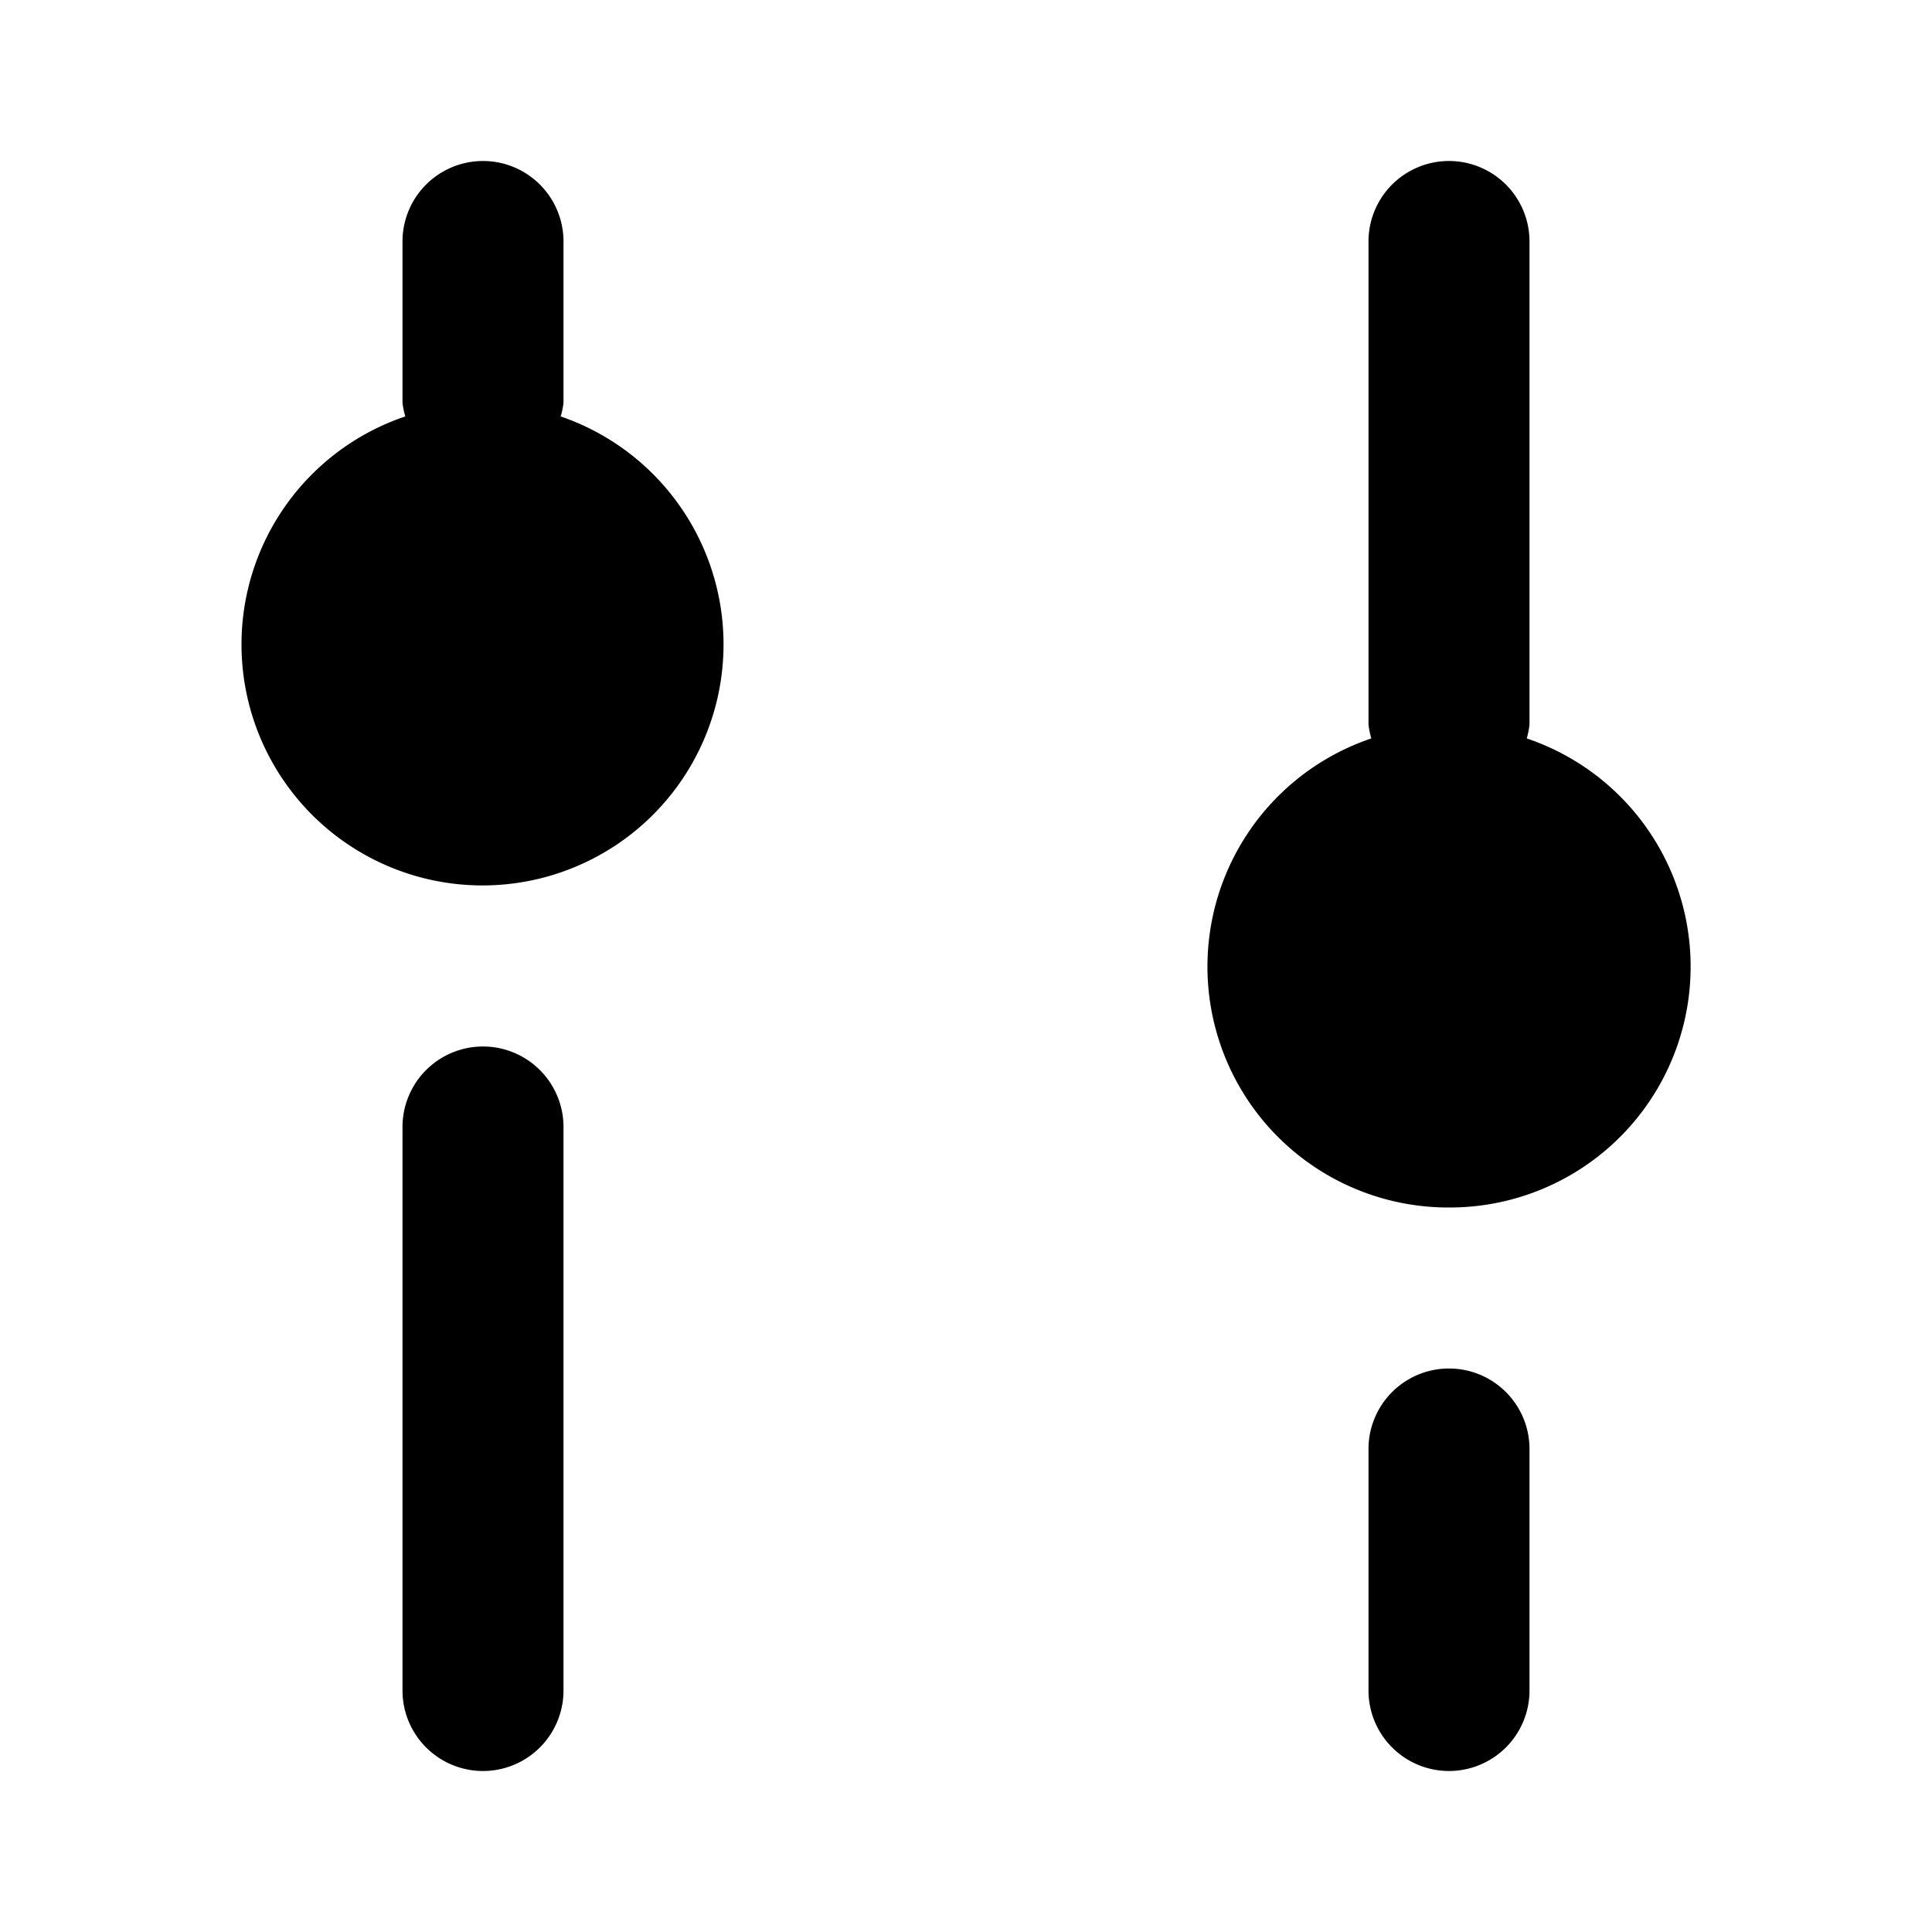
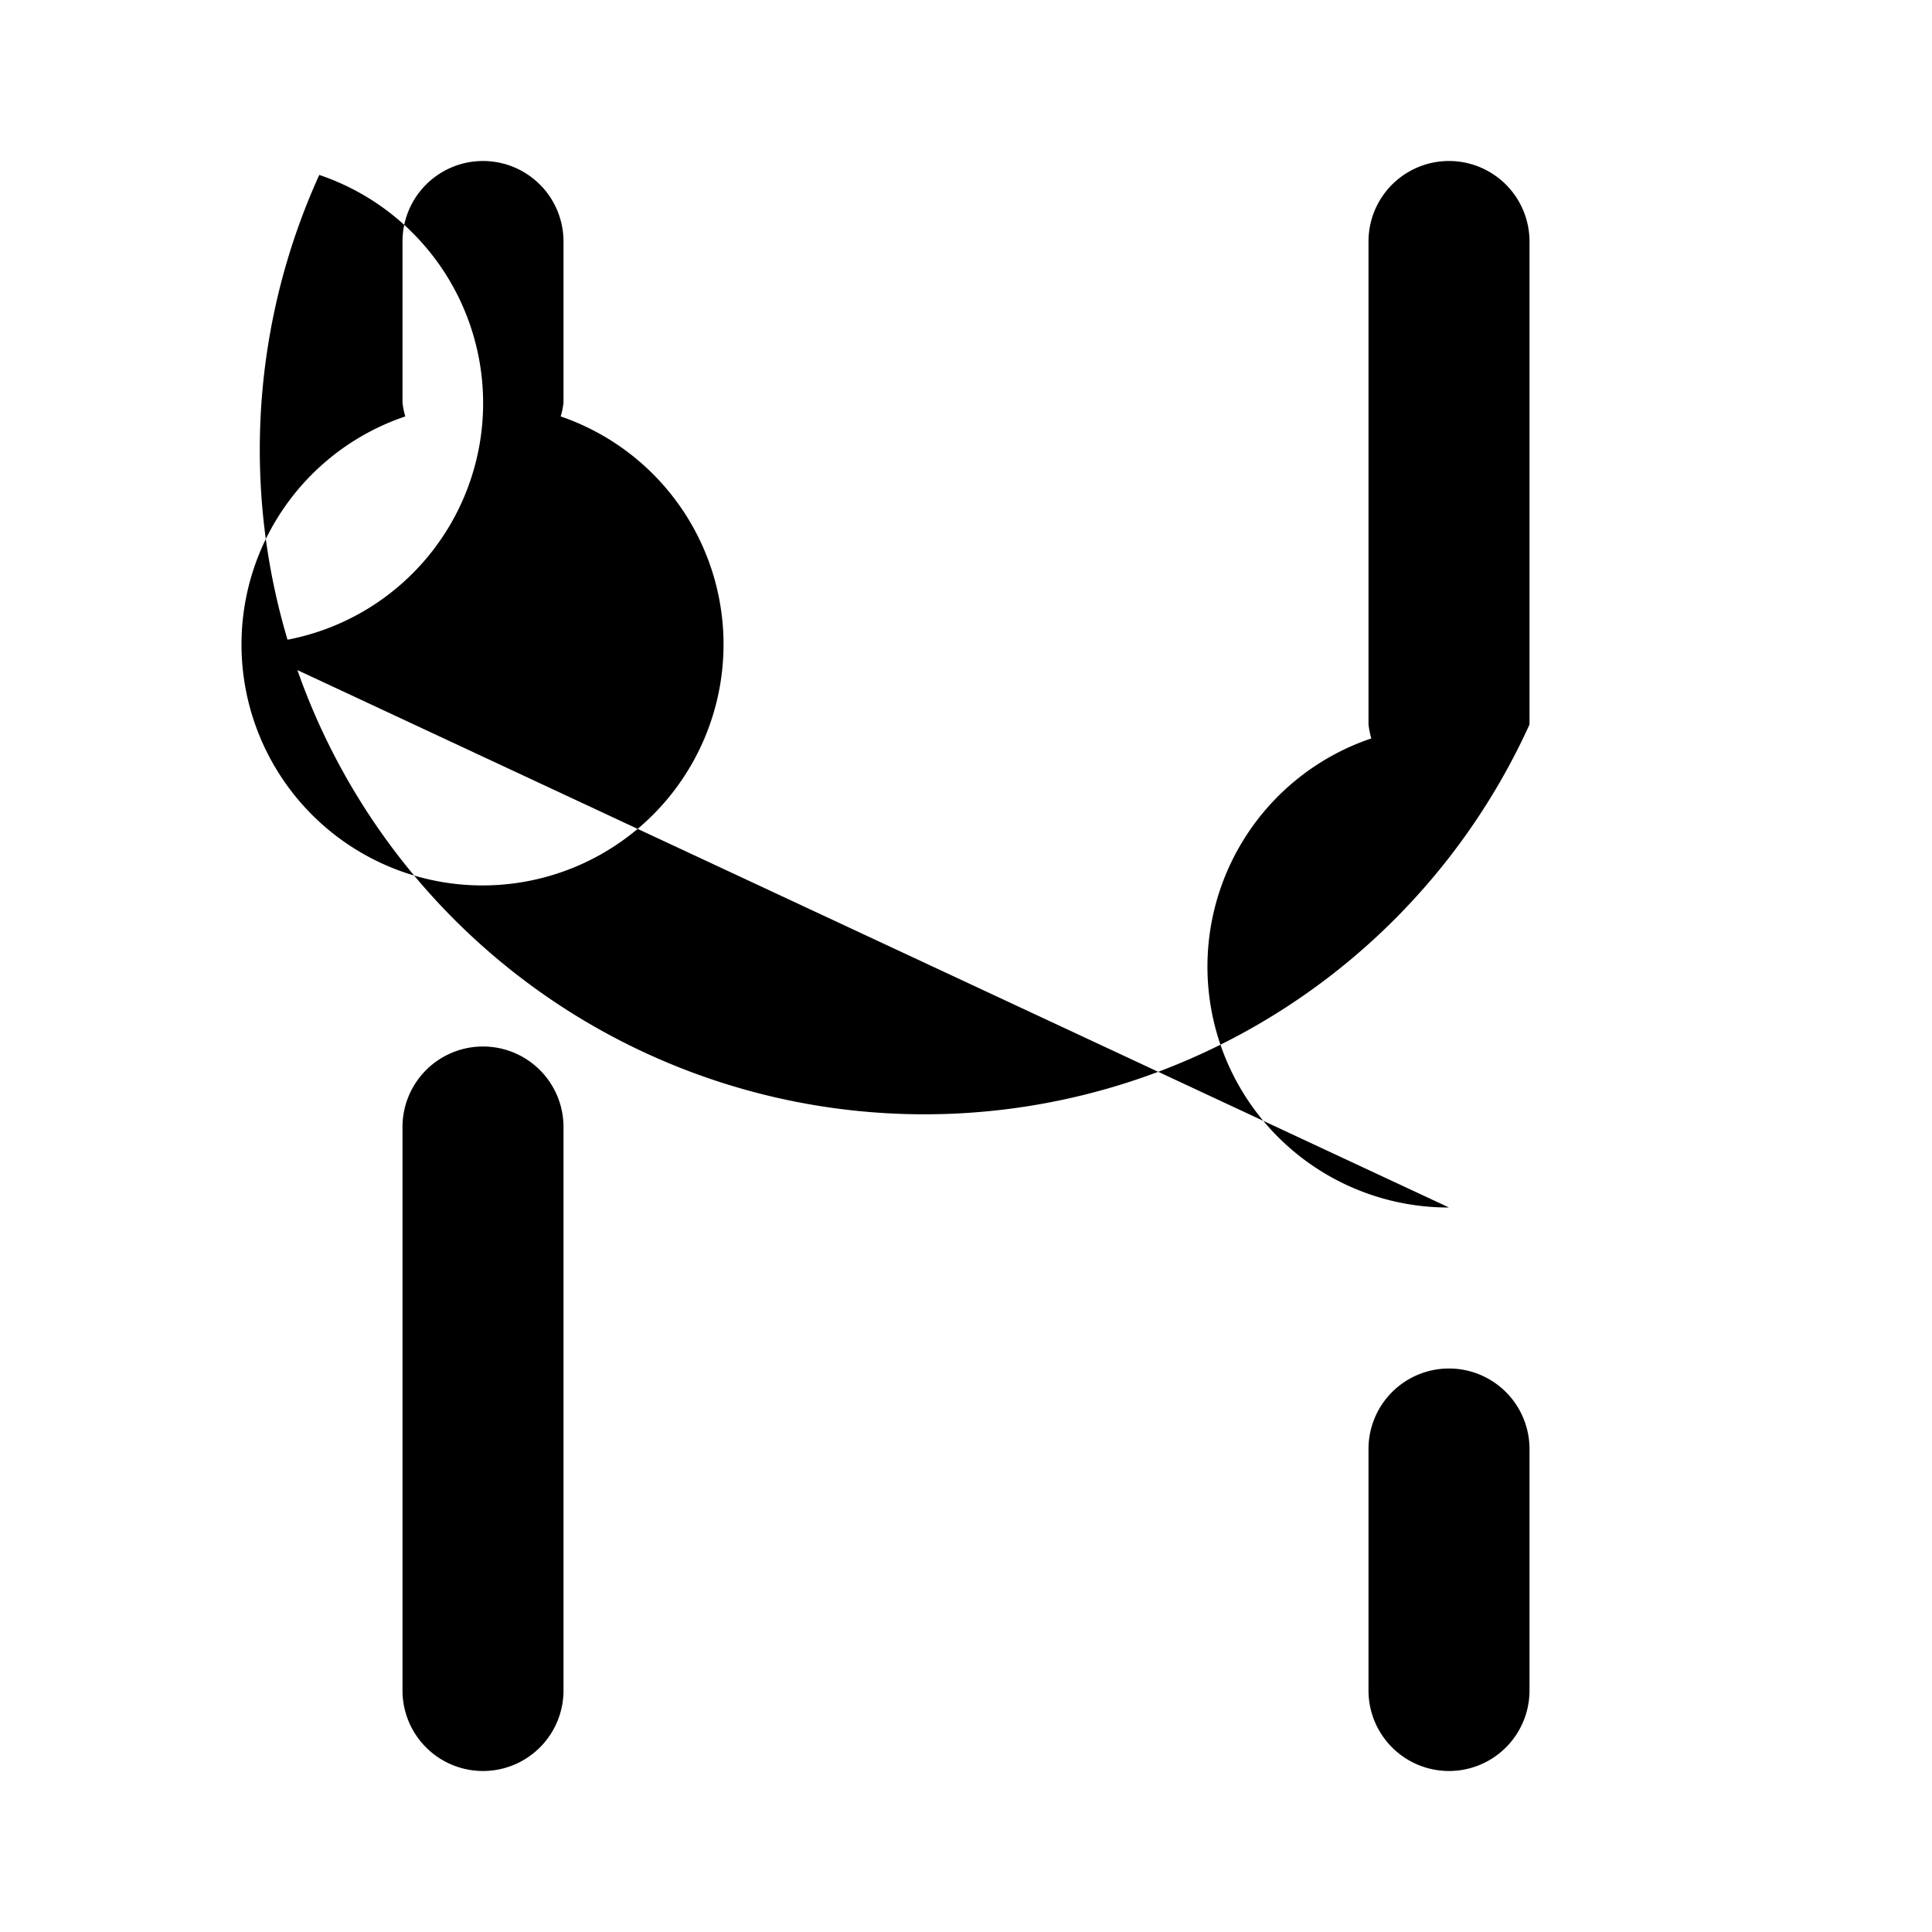
<svg xmlns="http://www.w3.org/2000/svg" fill="#000000" width="800px" height="800px" viewBox="0 0 24 24">
-   <path d="M3,8A2.989,2.989,0,0,1,5.035,5.173.915.915,0,0,1,5,5V3A1,1,0,0,1,7,3V5a.915.915,0,0,1-.035.173A2.994,2.994,0,1,1,3,8Zm15,7a2.992,2.992,0,0,0,.966-5.827A1,1,0,0,0,19,9V3a1,1,0,0,0-2,0V9a1,1,0,0,0,.035.173A2.992,2.992,0,0,0,18,15ZM5,14v7a1,1,0,0,0,2,0V14a1,1,0,0,0-2,0Zm12,4v3a1,1,0,0,0,2,0V18a1,1,0,0,0-2,0Z" />
+   <path d="M3,8A2.989,2.989,0,0,1,5.035,5.173.915.915,0,0,1,5,5V3A1,1,0,0,1,7,3V5a.915.915,0,0,1-.035.173A2.994,2.994,0,1,1,3,8Za2.992,2.992,0,0,0,.966-5.827A1,1,0,0,0,19,9V3a1,1,0,0,0-2,0V9a1,1,0,0,0,.035.173A2.992,2.992,0,0,0,18,15ZM5,14v7a1,1,0,0,0,2,0V14a1,1,0,0,0-2,0Zm12,4v3a1,1,0,0,0,2,0V18a1,1,0,0,0-2,0Z" />
</svg>